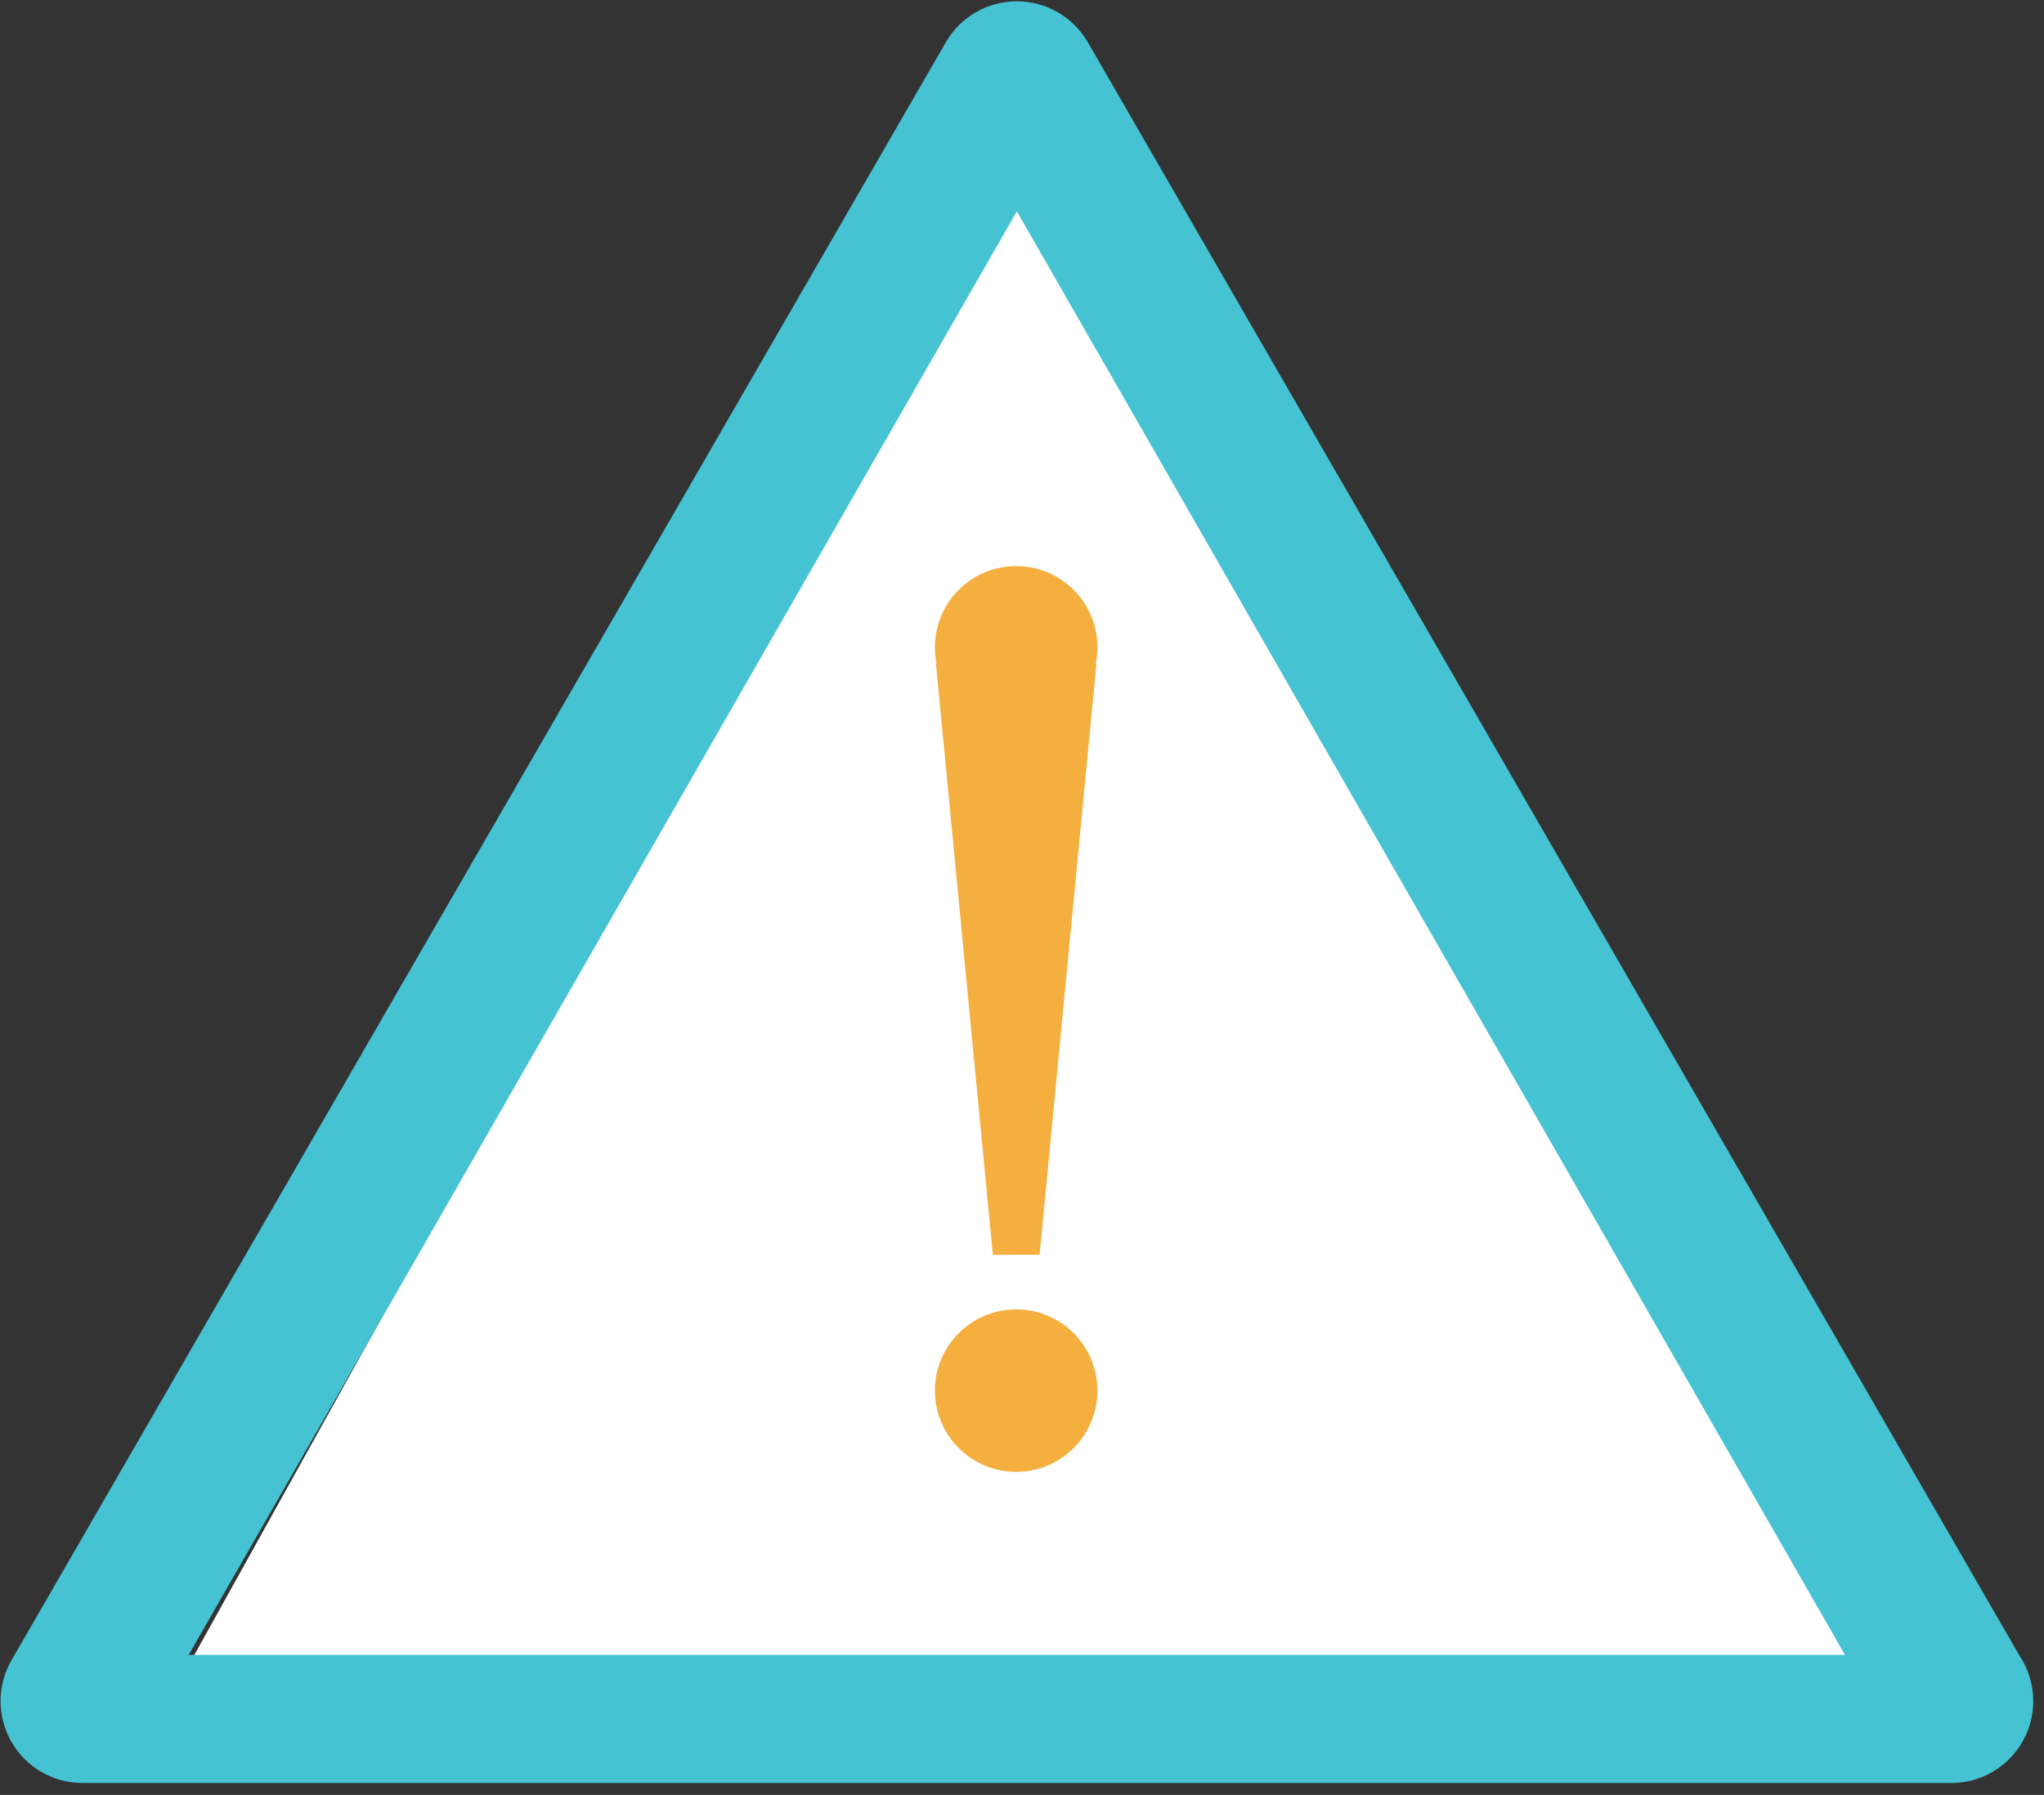
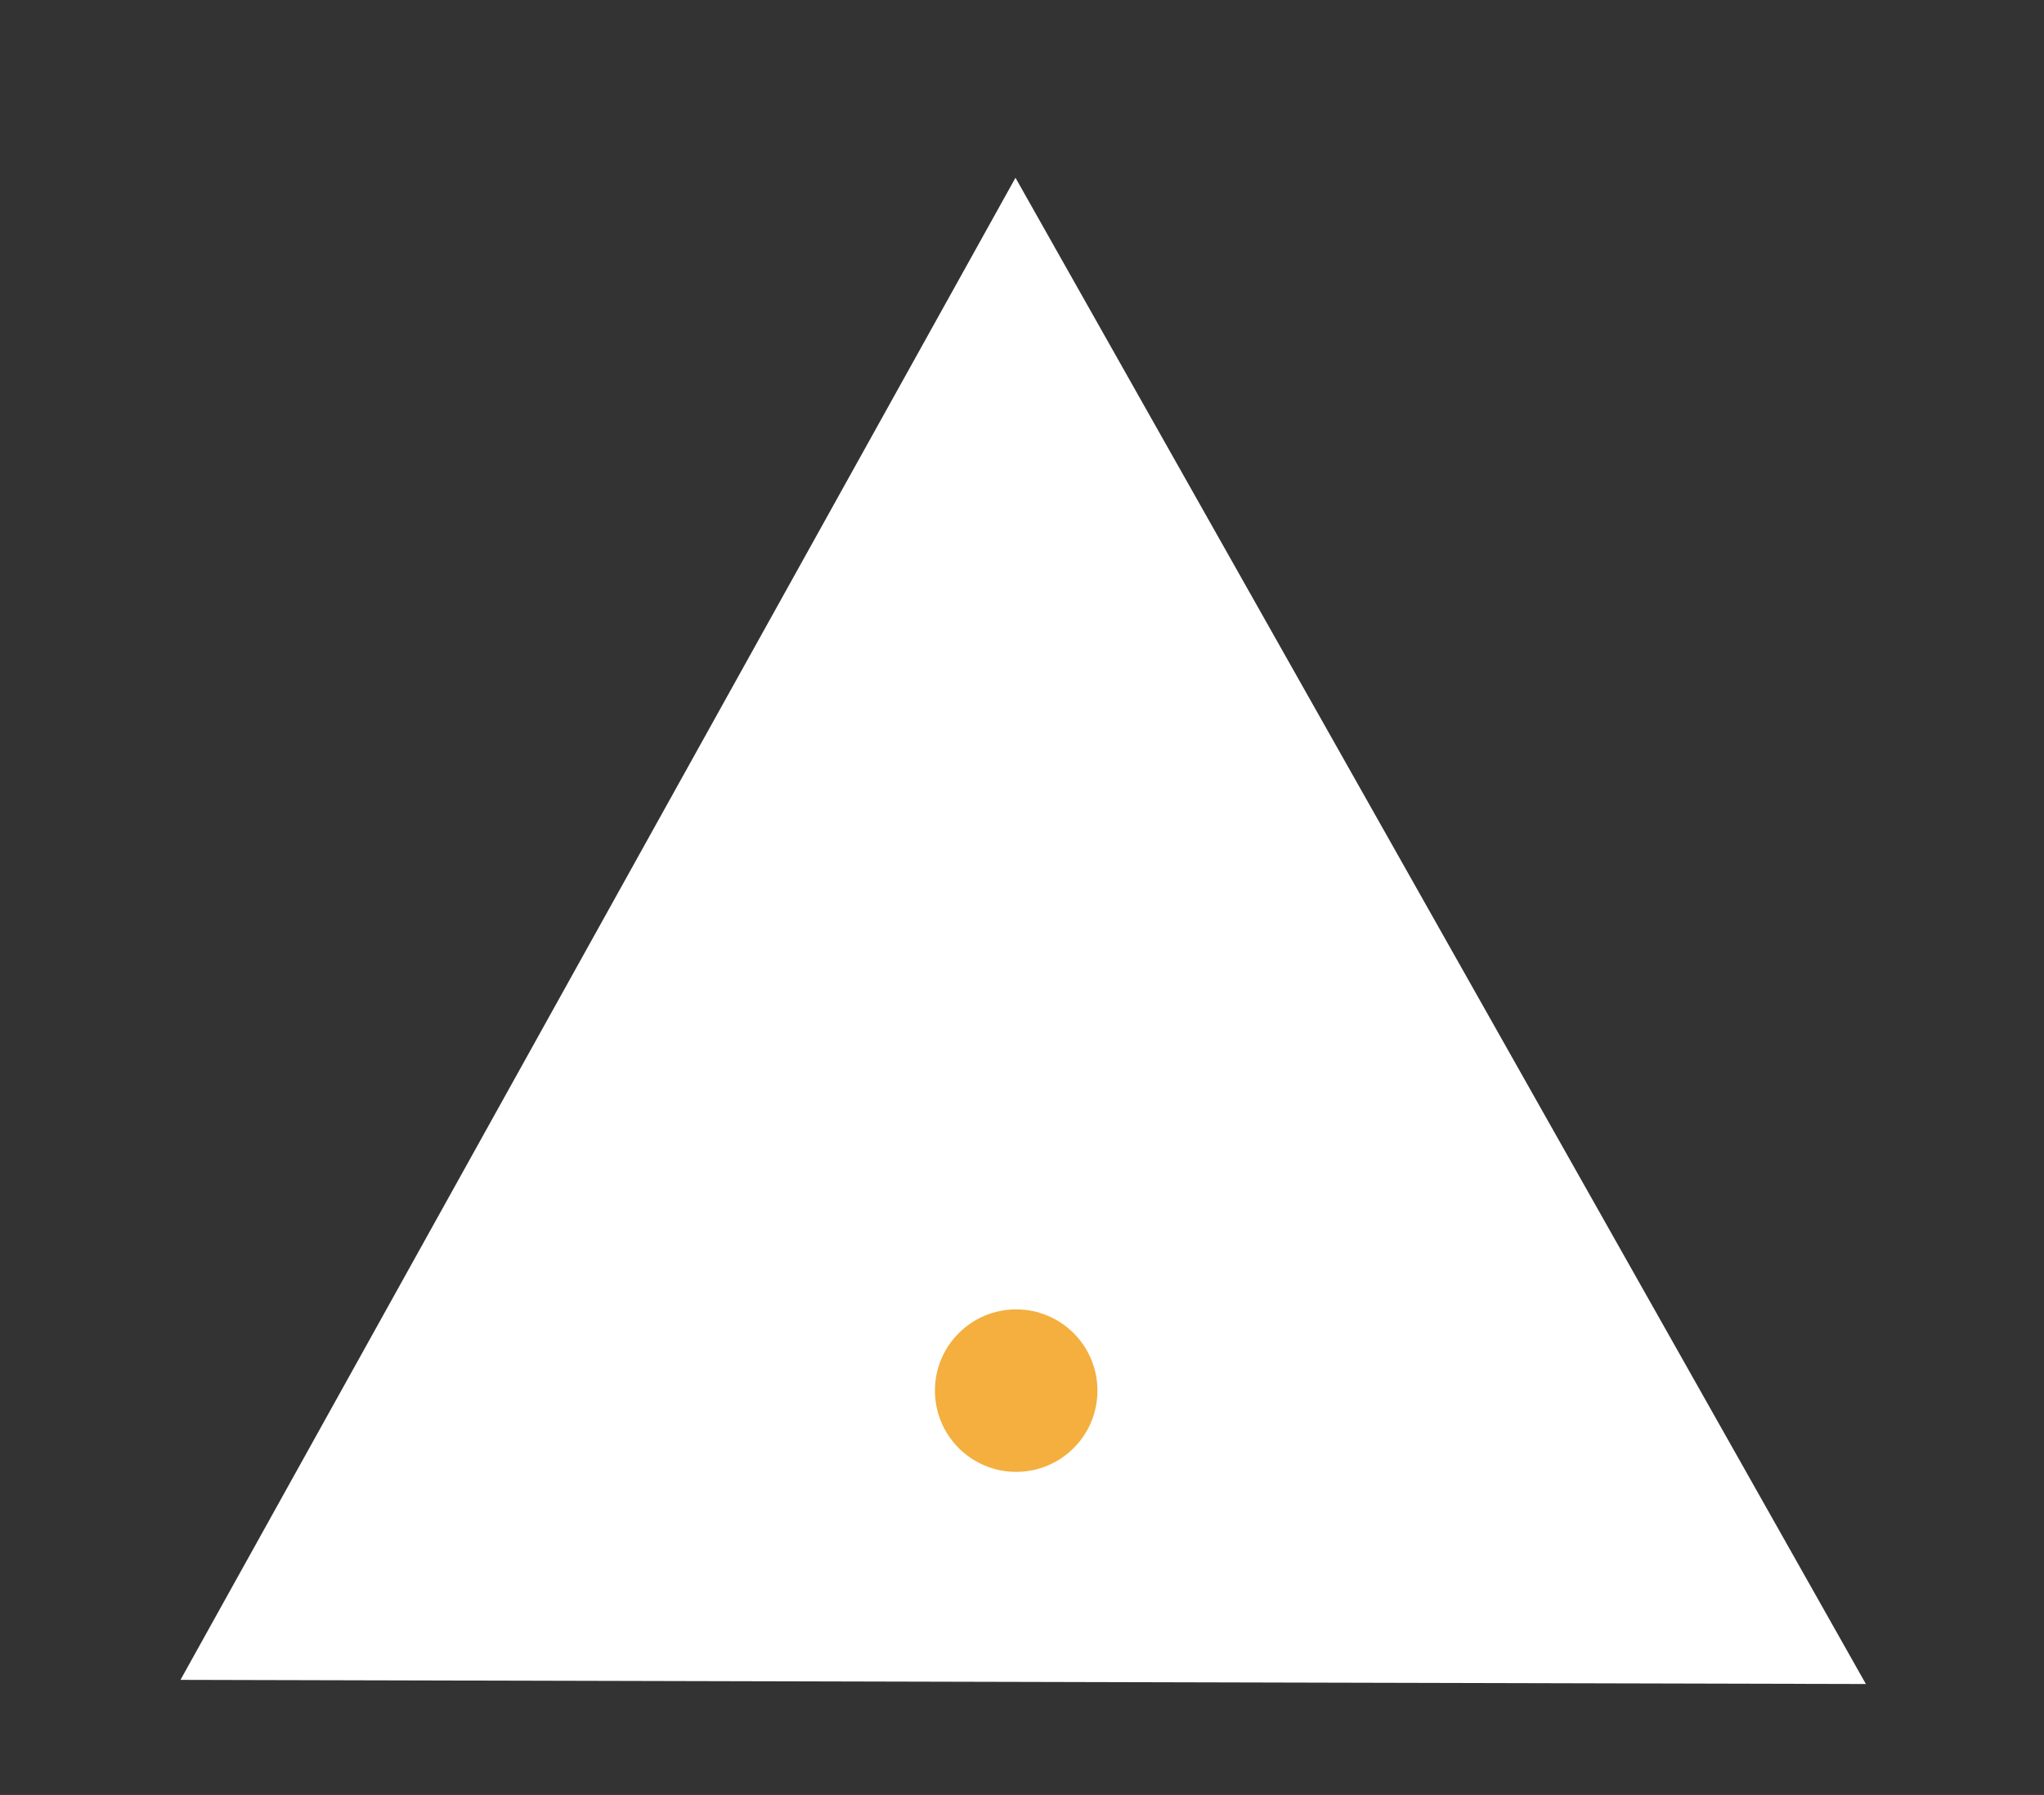
<svg xmlns="http://www.w3.org/2000/svg" width="100%" height="100%" viewBox="0 0 74 65" version="1.1" xml:space="preserve" style="fill-rule:evenodd;clip-rule:evenodd;stroke-linejoin:round;stroke-miterlimit:2;">
  <rect x="0" y="0" width="74" height="65" fill="#333333" stroke="none" />
  <g transform="matrix(1,0,0,1,-3218.3,-2083.17)">
    <g transform="matrix(1,0,0,1,3026.26,73.399)">
      <g id="ALERTER" transform="matrix(1.746,0,0,1.746,131.158,1844.54)">
        <g transform="matrix(0.573,0,0,0.573,-95.994,-1178.26)">
          <path d="M265.13,2227.89L295.904,2282.41L234.914,2282.26L265.13,2227.89Z" style="fill:white;" />
        </g>
        <g transform="matrix(1,0,0,1,38.782,97.318)">
-           <path d="M0,31.639L34.343,31.639L17.172,1.699L0,31.639ZM36.548,34.296L-2.202,34.296C-2.809,34.296 -3.37,33.972 -3.673,33.446C-3.977,32.921 -3.977,32.273 -3.673,31.748L15.7,-1.808C16.003,-2.334 16.564,-2.657 17.172,-2.657C17.778,-2.657 18.339,-2.334 18.643,-1.808L37.964,31.658C38.143,31.927 38.247,32.25 38.247,32.597C38.247,33.535 37.486,34.296 36.548,34.296" style="fill:rgb(69,195,211);fill-rule:nonzero;" />
-         </g>
+           </g>
        <g transform="matrix(0,-1,-1,0,55.94,121.791)">
          <path d="M-1.685,-1.685C-2.616,-1.685 -3.37,-0.931 -3.37,0C-3.37,0.93 -2.616,1.685 -1.685,1.685C-0.754,1.685 0,0.93 0,0C0,-0.931 -0.754,-1.685 -1.685,-1.685" style="fill:rgb(244,175,63);fill-rule:nonzero;" />
        </g>
        <g transform="matrix(1,0,0,1,57.625,118.974)">
-           <path d="M0,-10.914C0,-11.845 -0.754,-12.599 -1.685,-12.599C-2.615,-12.599 -3.37,-11.845 -3.37,-10.914C-3.37,-10.798 -3.358,-10.686 -3.336,-10.577L-3.349,-10.577L-2.169,1.685L-1.2,1.685L-0.021,-10.577L-0.034,-10.577C-0.012,-10.686 0,-10.798 0,-10.914" style="fill:rgb(244,175,63);fill-rule:nonzero;" />
-         </g>
+           </g>
      </g>
    </g>
  </g>
</svg>